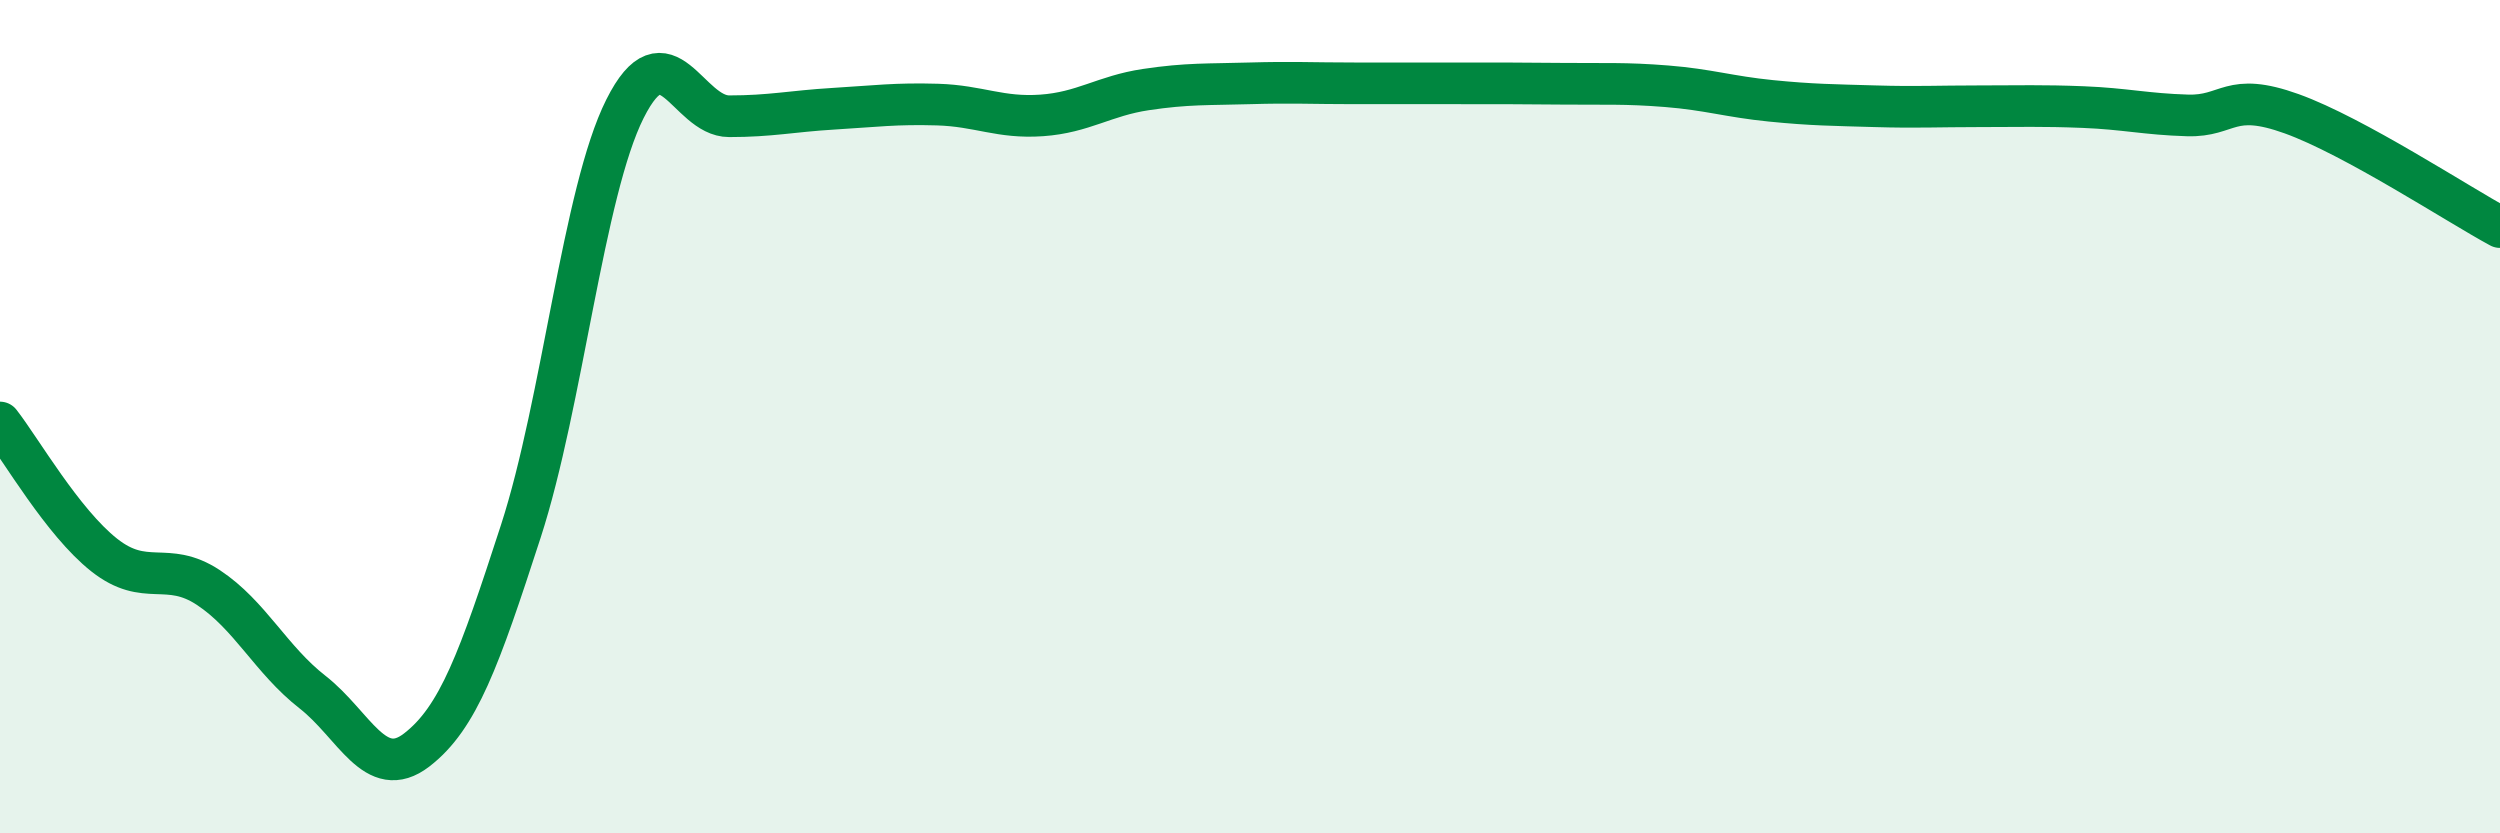
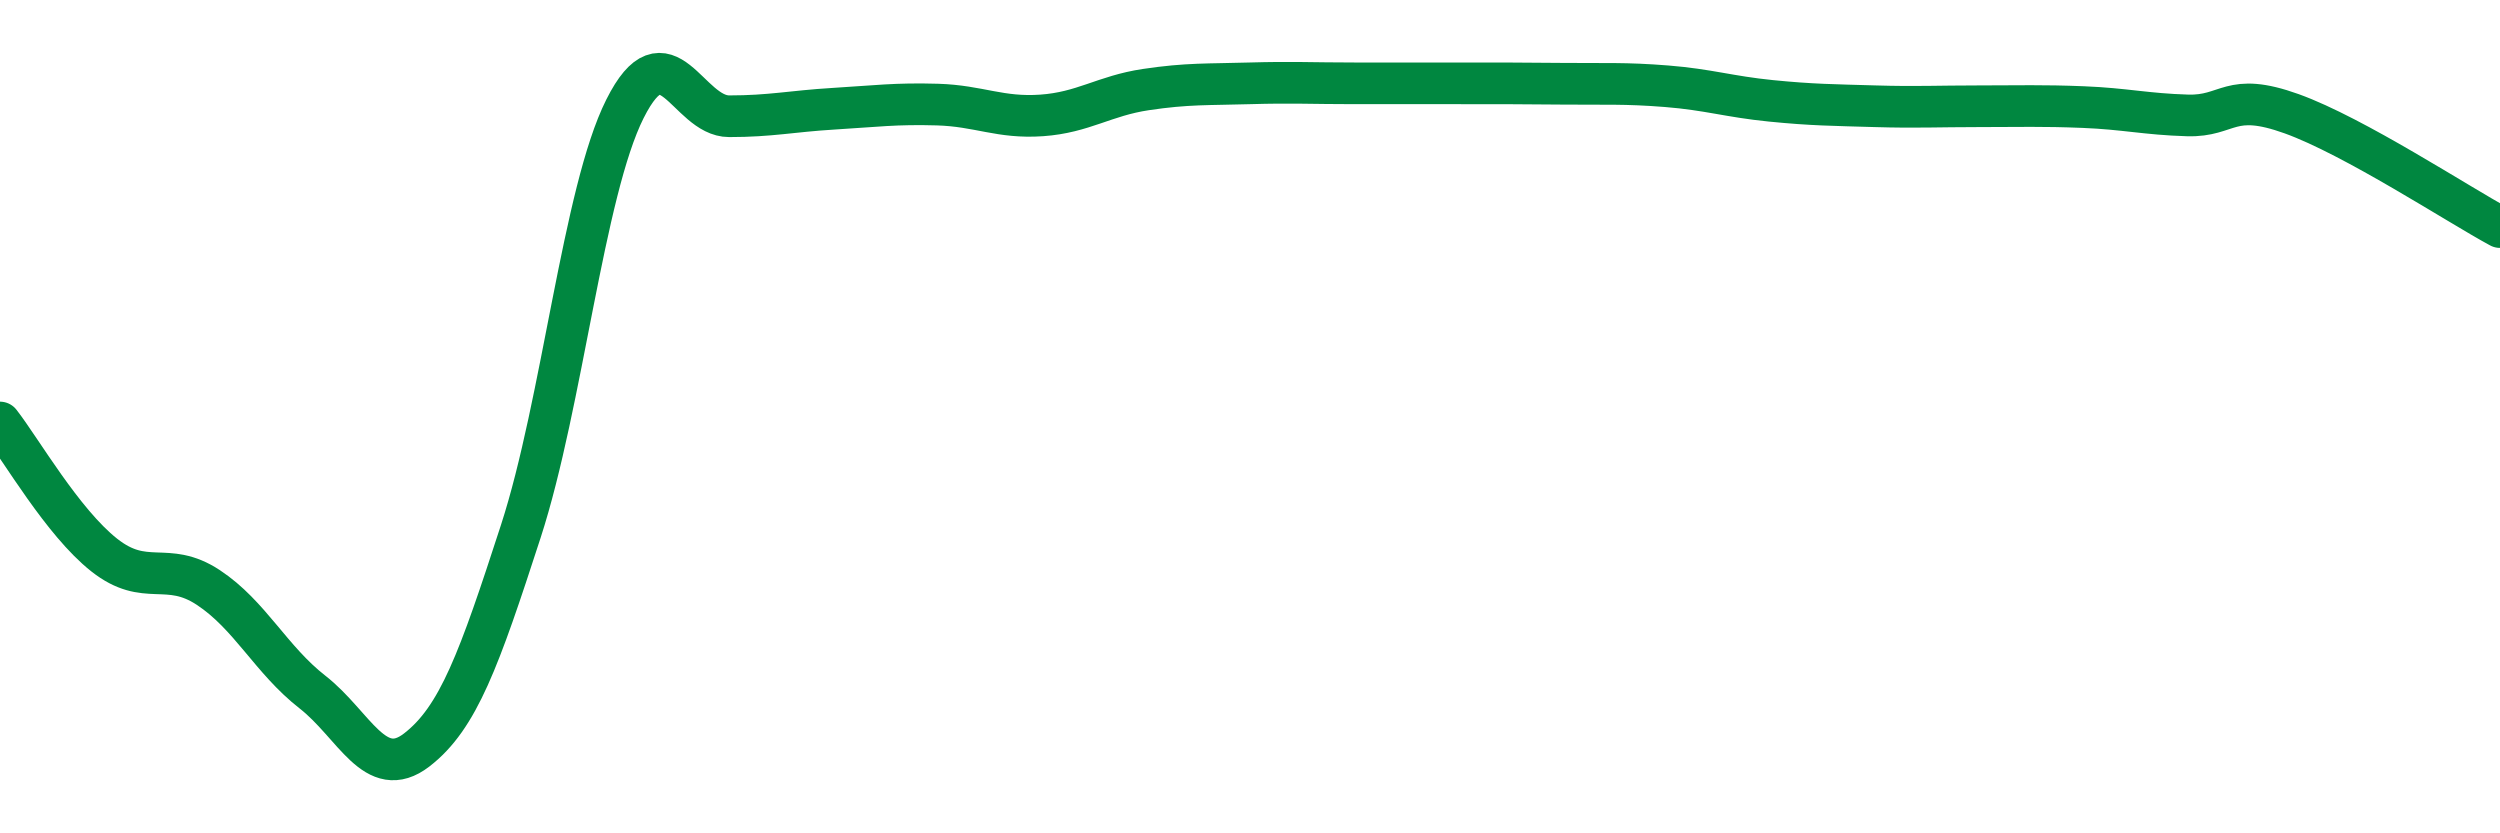
<svg xmlns="http://www.w3.org/2000/svg" width="60" height="20" viewBox="0 0 60 20">
-   <path d="M 0,10.14 C 0.5,10.78 1.5,12.53 2.5,13.32 C 3.5,14.11 4,13.44 5,14.1 C 6,14.76 6.5,15.83 7.5,16.61 C 8.5,17.39 9,18.77 10,18 C 11,17.23 11.5,15.83 12.5,12.75 C 13.5,9.67 14,4.6 15,2.61 C 16,0.62 16.5,2.79 17.5,2.79 C 18.5,2.79 19,2.67 20,2.61 C 21,2.55 21.5,2.48 22.5,2.51 C 23.5,2.54 24,2.84 25,2.77 C 26,2.7 26.5,2.3 27.5,2.15 C 28.5,2 29,2.03 30,2 C 31,1.97 31.5,2 32.5,2 C 33.5,2 34,2 35,2 C 36,2 36.5,2 37.5,2.01 C 38.5,2.02 39,1.99 40,2.07 C 41,2.15 41.5,2.32 42.5,2.42 C 43.5,2.52 44,2.52 45,2.55 C 46,2.58 46.5,2.55 47.5,2.55 C 48.5,2.55 49,2.53 50,2.57 C 51,2.61 51.5,2.74 52.5,2.77 C 53.5,2.8 53.5,2.19 55,2.73 C 56.5,3.27 59,4.91 60,5.45L60 20L0 20Z" fill="#008740" opacity="0.1" stroke-linecap="round" stroke-linejoin="round" />
  <path d="M 0,10.14 C 0.5,10.78 1.5,12.53 2.5,13.32 C 3.5,14.11 4,13.44 5,14.1 C 6,14.76 6.5,15.83 7.5,16.61 C 8.5,17.39 9,18.77 10,18 C 11,17.23 11.5,15.83 12.5,12.75 C 13.5,9.67 14,4.6 15,2.61 C 16,0.62 16.5,2.79 17.5,2.79 C 18.5,2.79 19,2.67 20,2.61 C 21,2.55 21.5,2.48 22.5,2.51 C 23.5,2.54 24,2.84 25,2.77 C 26,2.7 26.5,2.3 27.5,2.15 C 28.5,2 29,2.03 30,2 C 31,1.97 31.5,2 32.5,2 C 33.5,2 34,2 35,2 C 36,2 36.5,2 37.5,2.01 C 38.5,2.02 39,1.99 40,2.07 C 41,2.15 41.5,2.32 42.5,2.42 C 43.5,2.52 44,2.52 45,2.55 C 46,2.58 46.5,2.55 47.5,2.55 C 48.5,2.55 49,2.53 50,2.57 C 51,2.61 51.5,2.74 52.5,2.77 C 53.5,2.8 53.5,2.19 55,2.73 C 56.5,3.27 59,4.91 60,5.45" stroke="#008740" stroke-width="1" fill="none" stroke-linecap="round" stroke-linejoin="round" />
</svg>